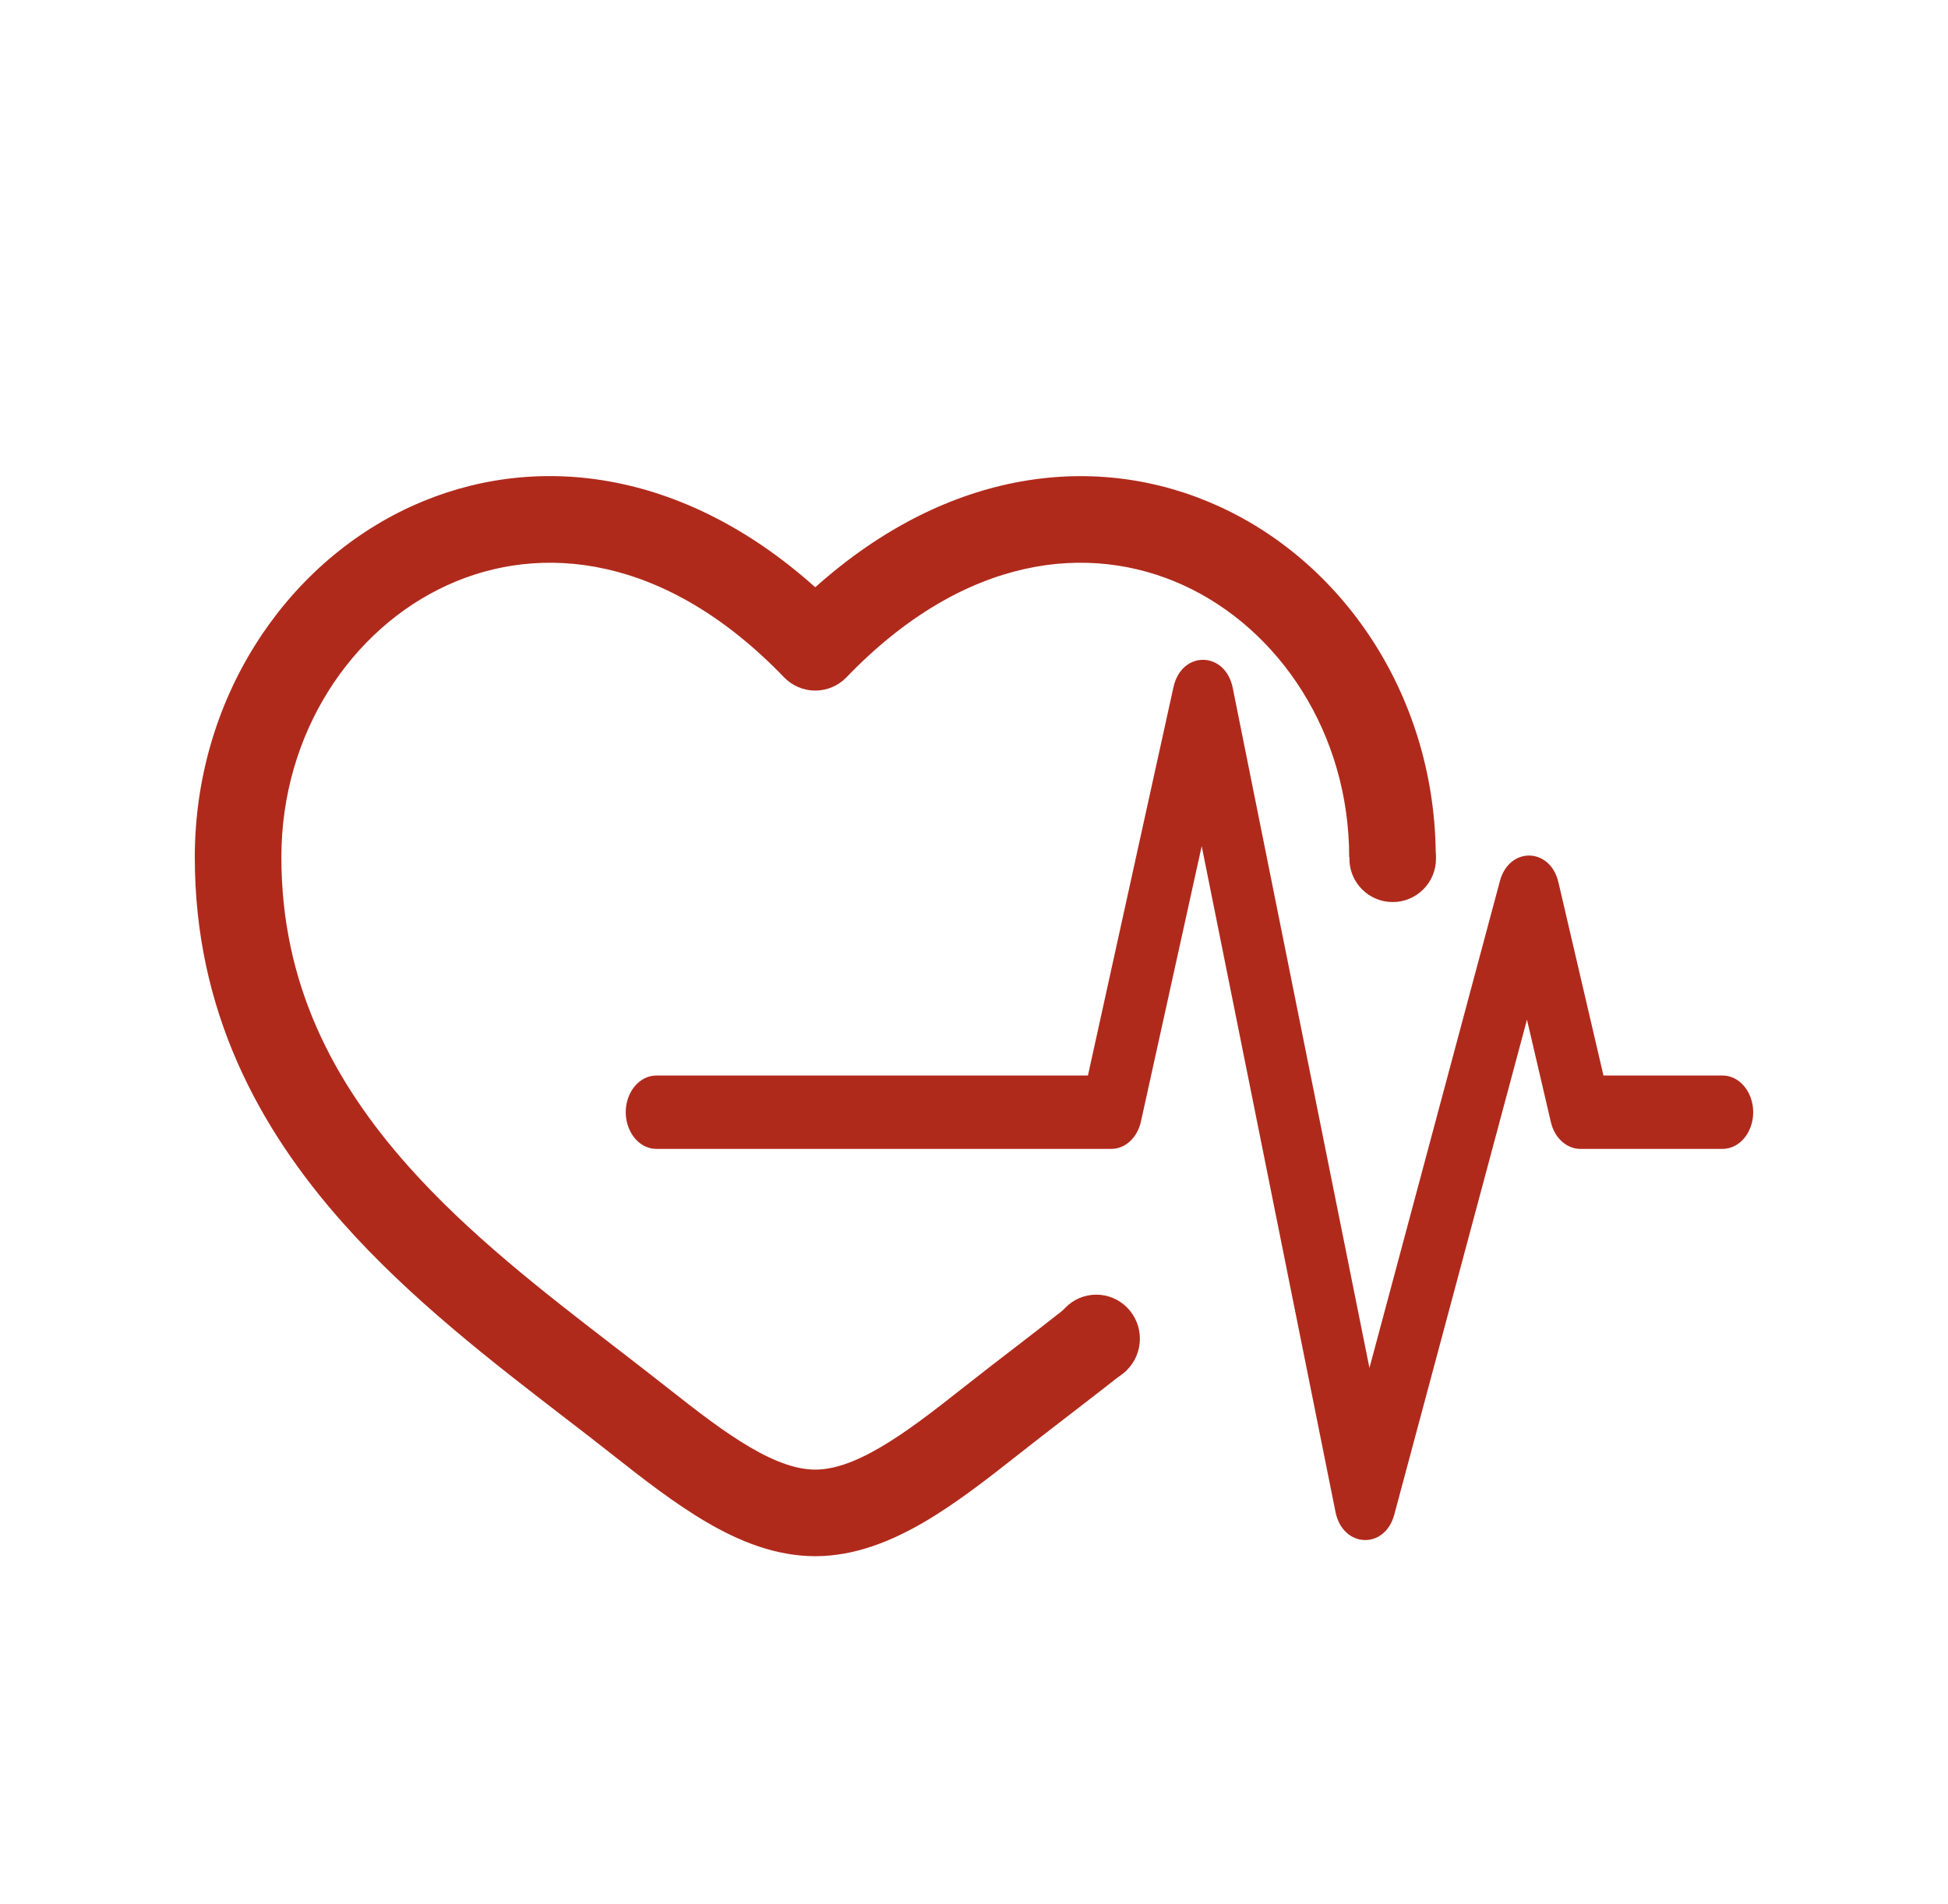
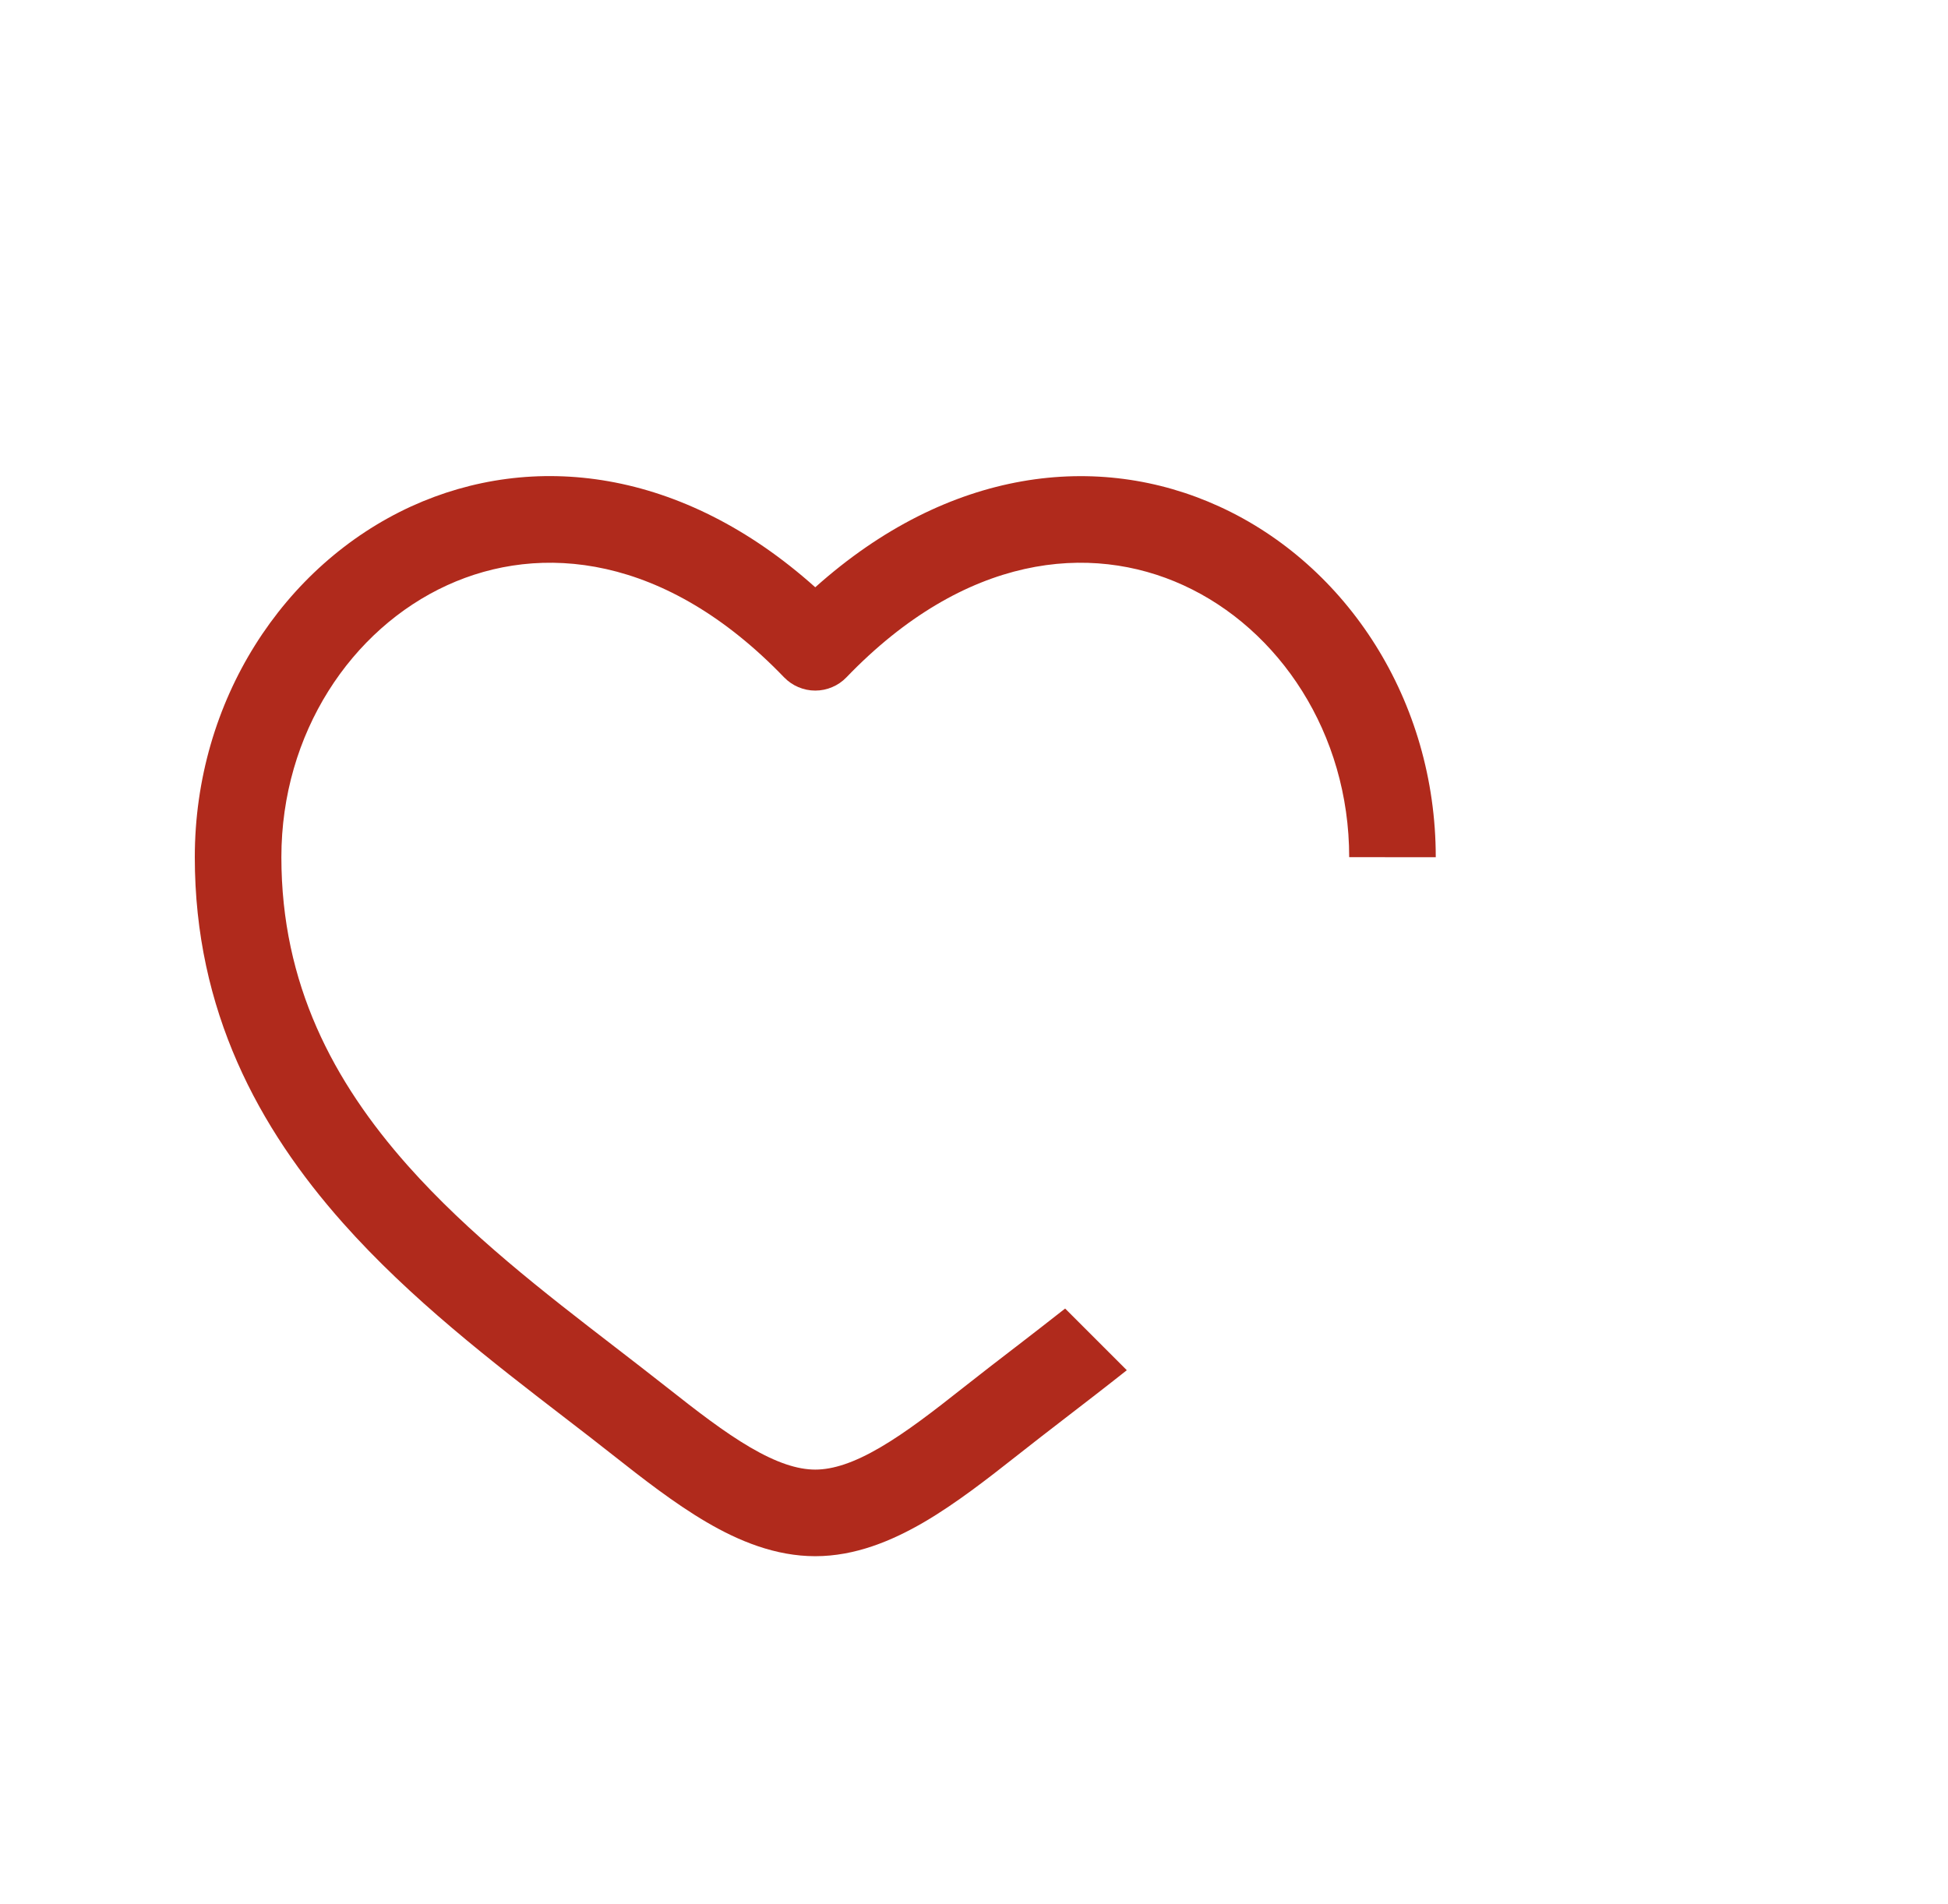
<svg xmlns="http://www.w3.org/2000/svg" width="45" height="44" viewBox="0 0 45 44" fill="none">
  <g clip-path="url(#clip0_130_3458)">
-     <path d="M27.76 19.55L30.851 34.934C31.018 35.767 31.99 35.81 32.209 34.995L35.274 23.559L35.826 25.926C35.867 26.104 35.956 26.261 36.079 26.373C36.202 26.484 36.351 26.545 36.505 26.545H39.794C39.981 26.545 40.161 26.456 40.293 26.297C40.426 26.138 40.5 25.922 40.5 25.698C40.5 25.473 40.426 25.257 40.293 25.099C40.161 24.939 39.981 24.85 39.794 24.85H37.041L36.001 20.387C35.813 19.577 34.864 19.556 34.649 20.356L31.635 31.606L28.477 15.894C28.305 15.039 27.296 15.025 27.108 15.876L25.132 24.85H15.161C14.974 24.85 14.794 24.939 14.662 25.099C14.53 25.257 14.455 25.473 14.455 25.698C14.455 25.922 14.53 26.138 14.662 26.297C14.794 26.456 14.974 26.545 15.161 26.545H25.674C25.83 26.545 25.981 26.483 26.104 26.369C26.228 26.255 26.316 26.095 26.356 25.915L27.76 19.55Z" fill="#B02A1C" />
-     <circle cx="32.172" cy="19.842" r="1" fill="#B02A1C" />
    <ellipse cx="25.325" cy="30.931" rx="1.007" ry="1.018" fill="#B02A1C" />
  </g>
  <path fill-rule="evenodd" clip-rule="evenodd" d="M6.5 19.805C6.5 16.936 8.12 14.531 10.332 13.521C12.481 12.538 15.369 12.798 18.113 15.65C18.207 15.747 18.319 15.824 18.442 15.876C18.566 15.929 18.699 15.956 18.833 15.956C18.968 15.956 19.101 15.929 19.224 15.876C19.348 15.824 19.46 15.747 19.553 15.65C22.297 12.798 25.185 12.538 27.335 13.521C29.547 14.531 31.167 16.938 31.167 19.805L33.167 19.806C33.167 16.19 31.12 13.054 28.167 11.703C25.368 10.423 21.916 10.81 18.833 13.569C15.751 10.809 12.299 10.422 9.5 11.7C6.548 13.054 4.5 16.19 4.5 19.806C4.5 23.359 5.98 26.071 7.923 28.258C9.477 30.009 11.38 31.474 13.061 32.767C13.444 33.06 13.811 33.346 14.163 33.623C14.847 34.162 15.58 34.735 16.323 35.17C17.065 35.605 17.913 35.956 18.833 35.956C19.753 35.956 20.601 35.603 21.344 35.17C22.088 34.735 22.82 34.162 23.504 33.623C23.856 33.346 24.223 33.06 24.605 32.767C25.067 32.411 25.546 32.043 26.03 31.659L24.605 30.234C24.227 30.532 23.846 30.826 23.468 31.118L23.445 31.135C23.047 31.44 22.654 31.745 22.265 32.051C21.564 32.605 20.939 33.089 20.335 33.442C19.732 33.795 19.247 33.955 18.833 33.955C18.42 33.955 17.936 33.795 17.332 33.442C16.728 33.089 16.103 32.605 15.401 32.051C15.013 31.746 14.62 31.441 14.221 31.134C12.549 29.846 10.835 28.523 9.417 26.928C7.7 24.992 6.5 22.734 6.5 19.805Z" fill="#B02A1C" />
  <defs>
    <clipPath id="clip0_130_3458">
-       <rect width="29" height="29" fill="white" transform="translate(11.5 9)" />
-     </clipPath>
+       </clipPath>
  </defs>
</svg>